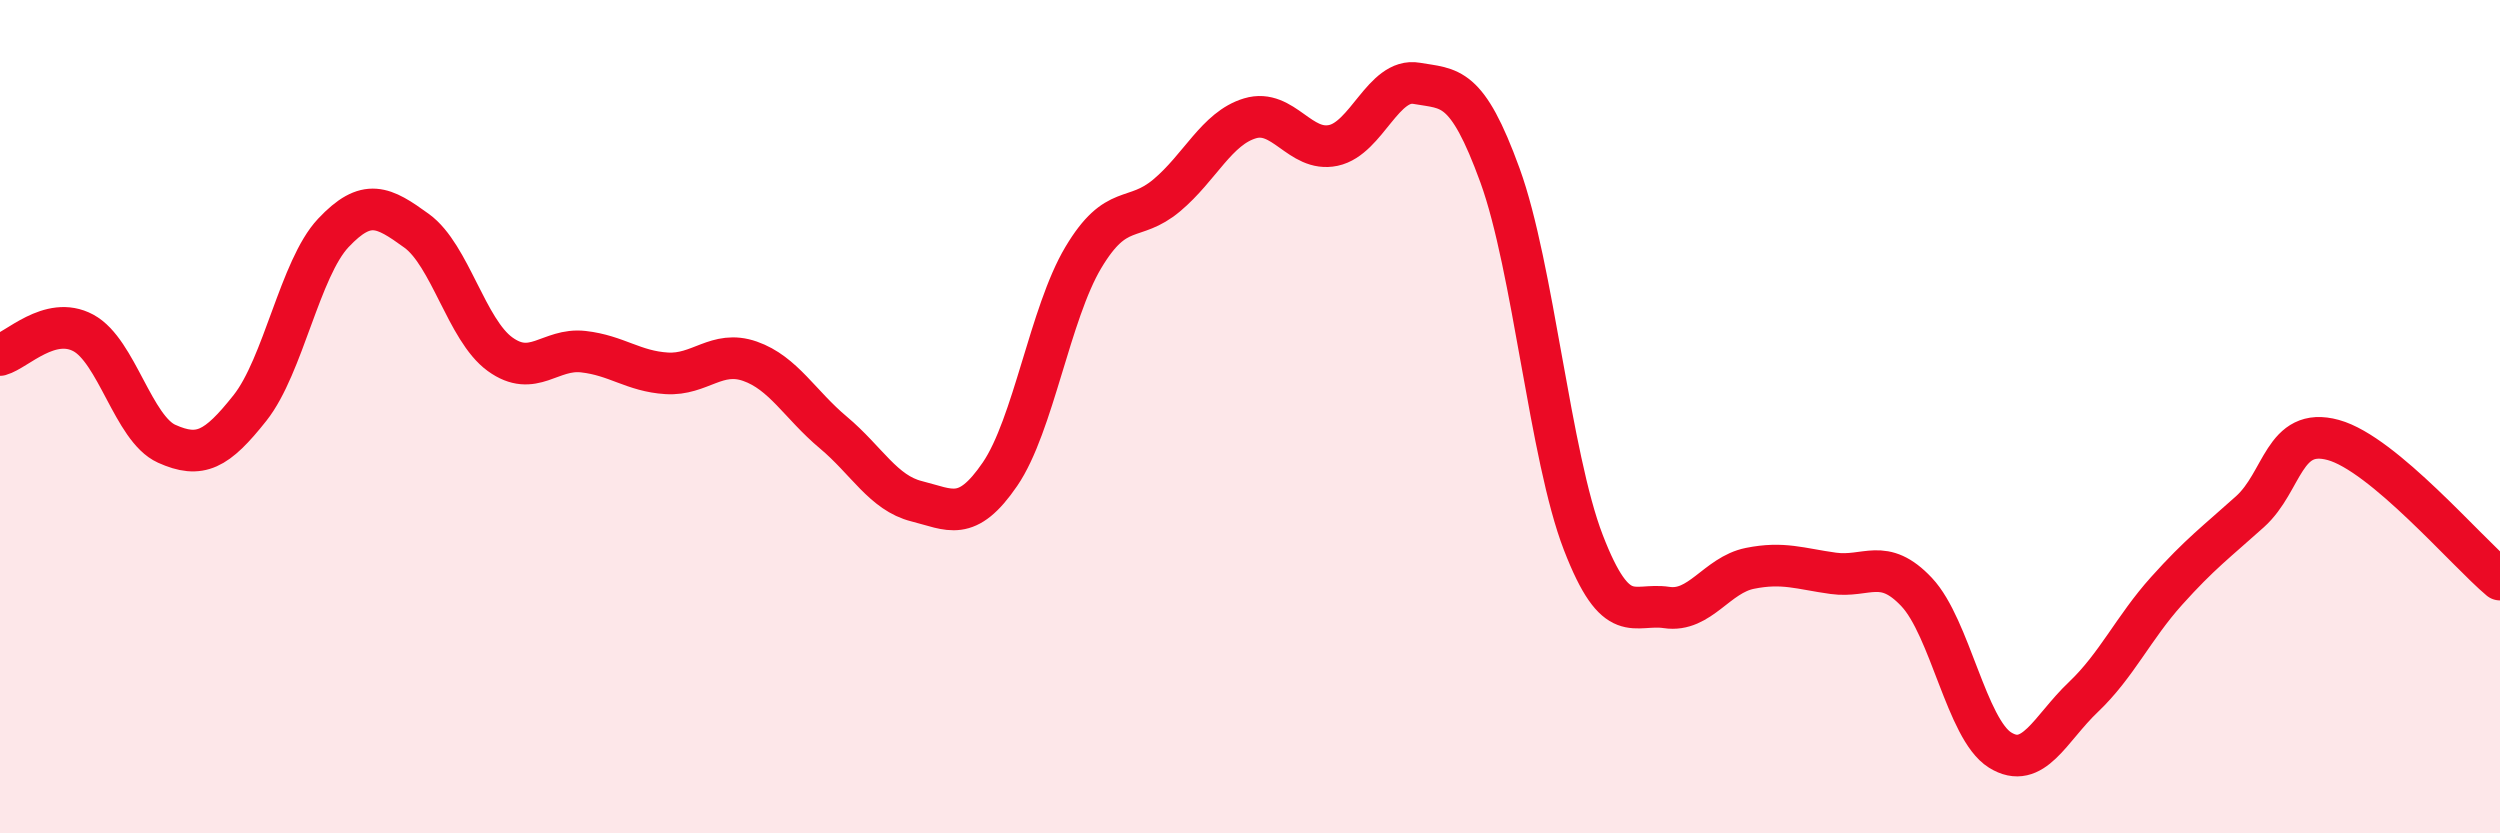
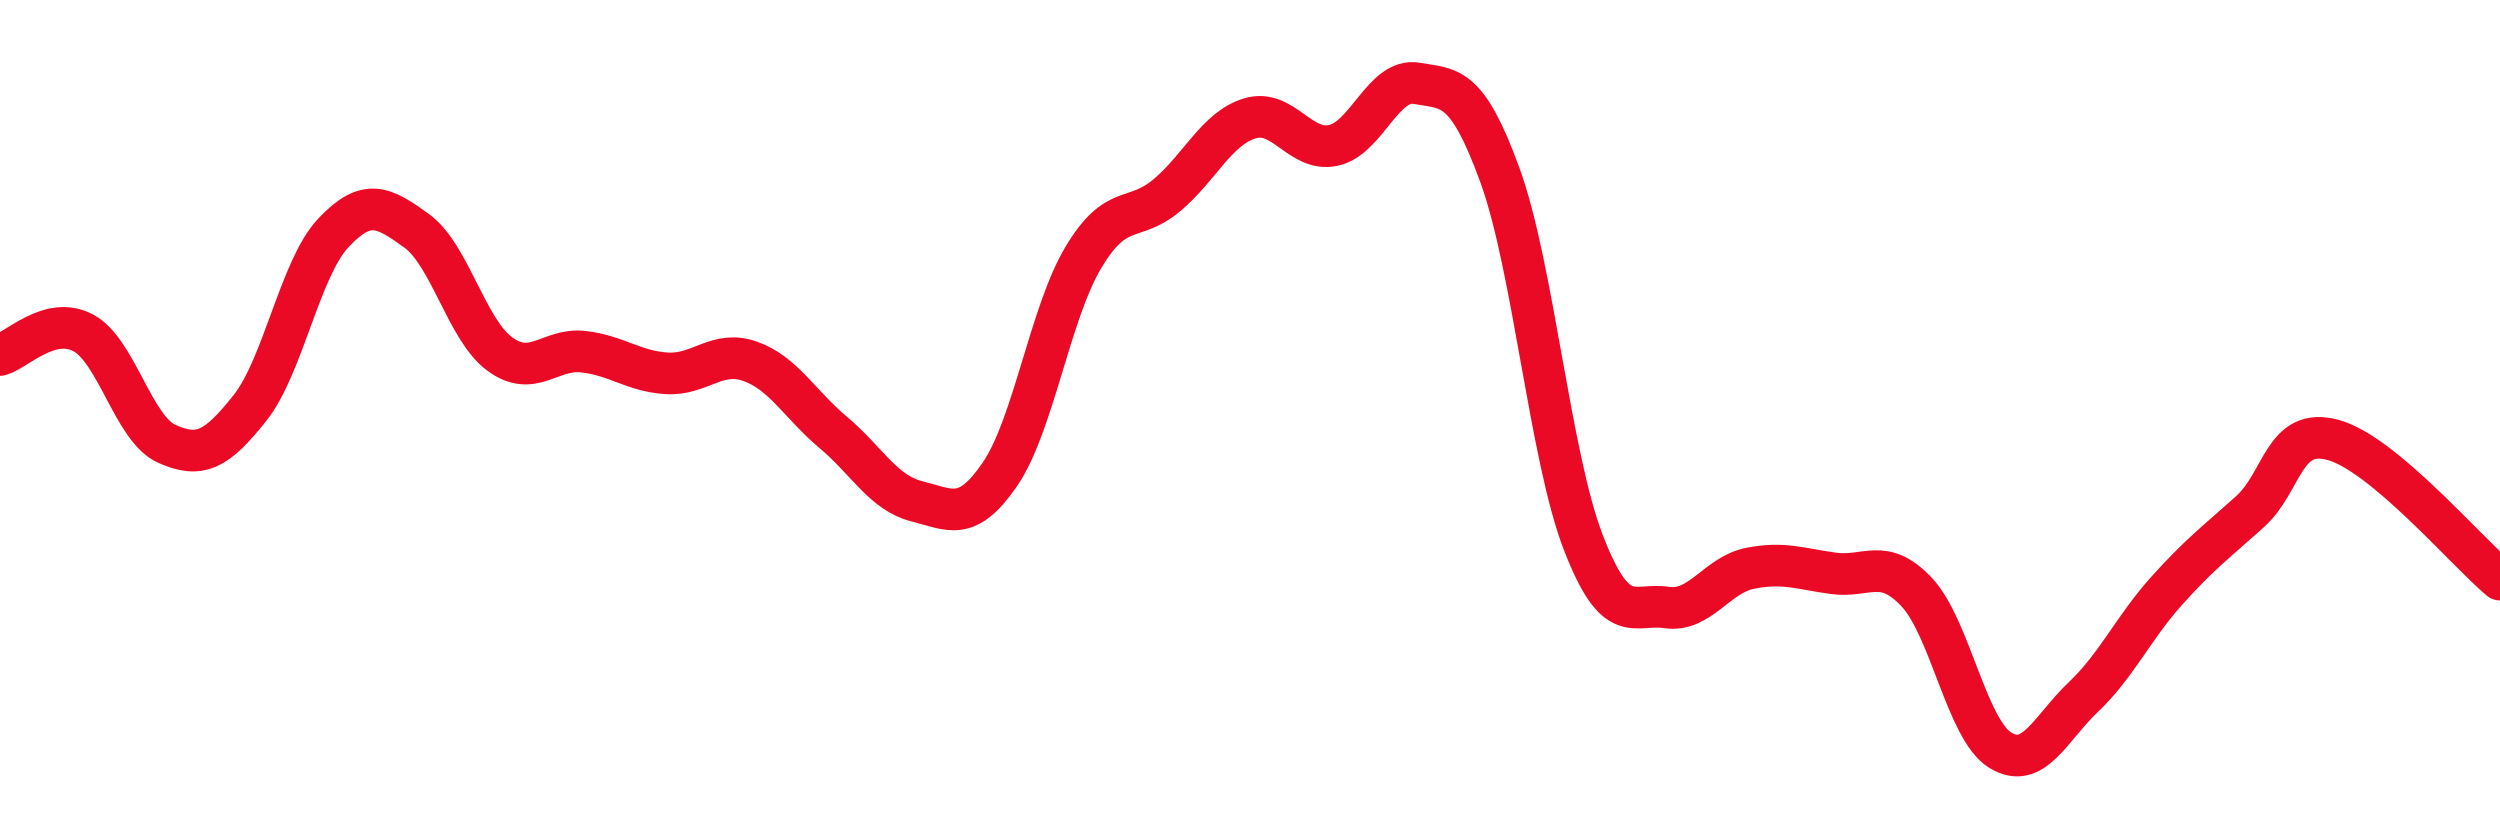
<svg xmlns="http://www.w3.org/2000/svg" width="60" height="20" viewBox="0 0 60 20">
-   <path d="M 0,8.52 C 0.4,8.41 1.2,7.56 2,7.99 C 2.8,8.42 3.2,10.29 4,10.65 C 4.8,11.01 5.2,10.8 6,9.79 C 6.8,8.78 7.2,6.44 8,5.59 C 8.8,4.74 9.2,4.96 10,5.54 C 10.8,6.12 11.2,7.92 12,8.5 C 12.8,9.08 13.2,8.35 14,8.44 C 14.8,8.53 15.2,8.91 16,8.96 C 16.8,9.01 17.2,8.39 18,8.67 C 18.8,8.95 19.2,9.71 20,10.38 C 20.8,11.05 21.2,11.83 22,12.03 C 22.8,12.23 23.2,12.55 24,11.38 C 24.8,10.21 25.2,7.52 26,6.18 C 26.8,4.84 27.2,5.36 28,4.69 C 28.8,4.02 29.2,3.08 30,2.84 C 30.8,2.6 31.2,3.66 32,3.49 C 32.8,3.32 33.2,1.86 34,2 C 34.8,2.14 35.2,2.01 36,4.21 C 36.8,6.41 37.2,10.95 38,13.02 C 38.8,15.09 39.2,14.46 40,14.58 C 40.8,14.7 41.2,13.8 42,13.64 C 42.8,13.48 43.2,13.65 44,13.76 C 44.8,13.87 45.2,13.36 46,14.21 C 46.8,15.06 47.2,17.5 48,18 C 48.8,18.5 49.2,17.49 50,16.73 C 50.8,15.97 51.2,15.07 52,14.18 C 52.8,13.29 53.2,13 54,12.28 C 54.8,11.56 54.8,10.23 56,10.56 C 57.2,10.89 59.2,13.24 60,13.91L60 20L0 20Z" fill="#EB0A25" opacity="0.1" stroke-linecap="round" stroke-linejoin="round" />
  <path d="M 0,8.52 C 0.4,8.41 1.2,7.56 2,7.99 C 2.8,8.42 3.2,10.29 4,10.65 C 4.8,11.01 5.2,10.8 6,9.79 C 6.8,8.78 7.2,6.44 8,5.59 C 8.8,4.74 9.2,4.96 10,5.54 C 10.8,6.12 11.2,7.92 12,8.5 C 12.8,9.08 13.2,8.35 14,8.44 C 14.8,8.53 15.2,8.91 16,8.96 C 16.8,9.01 17.2,8.39 18,8.67 C 18.8,8.95 19.2,9.71 20,10.38 C 20.8,11.05 21.2,11.83 22,12.03 C 22.8,12.23 23.2,12.55 24,11.38 C 24.8,10.21 25.2,7.52 26,6.18 C 26.8,4.84 27.2,5.36 28,4.69 C 28.8,4.02 29.2,3.08 30,2.84 C 30.8,2.6 31.2,3.66 32,3.49 C 32.8,3.32 33.2,1.86 34,2 C 34.8,2.14 35.2,2.01 36,4.21 C 36.8,6.41 37.2,10.95 38,13.02 C 38.8,15.09 39.2,14.46 40,14.58 C 40.8,14.7 41.2,13.8 42,13.64 C 42.8,13.48 43.2,13.65 44,13.76 C 44.8,13.87 45.2,13.36 46,14.21 C 46.8,15.06 47.2,17.5 48,18 C 48.8,18.5 49.2,17.49 50,16.73 C 50.8,15.97 51.2,15.07 52,14.18 C 52.8,13.29 53.2,13 54,12.28 C 54.8,11.56 54.8,10.23 56,10.56 C 57.2,10.89 59.2,13.24 60,13.91" stroke="#EB0A25" stroke-width="1" fill="none" stroke-linecap="round" stroke-linejoin="round" />
</svg>